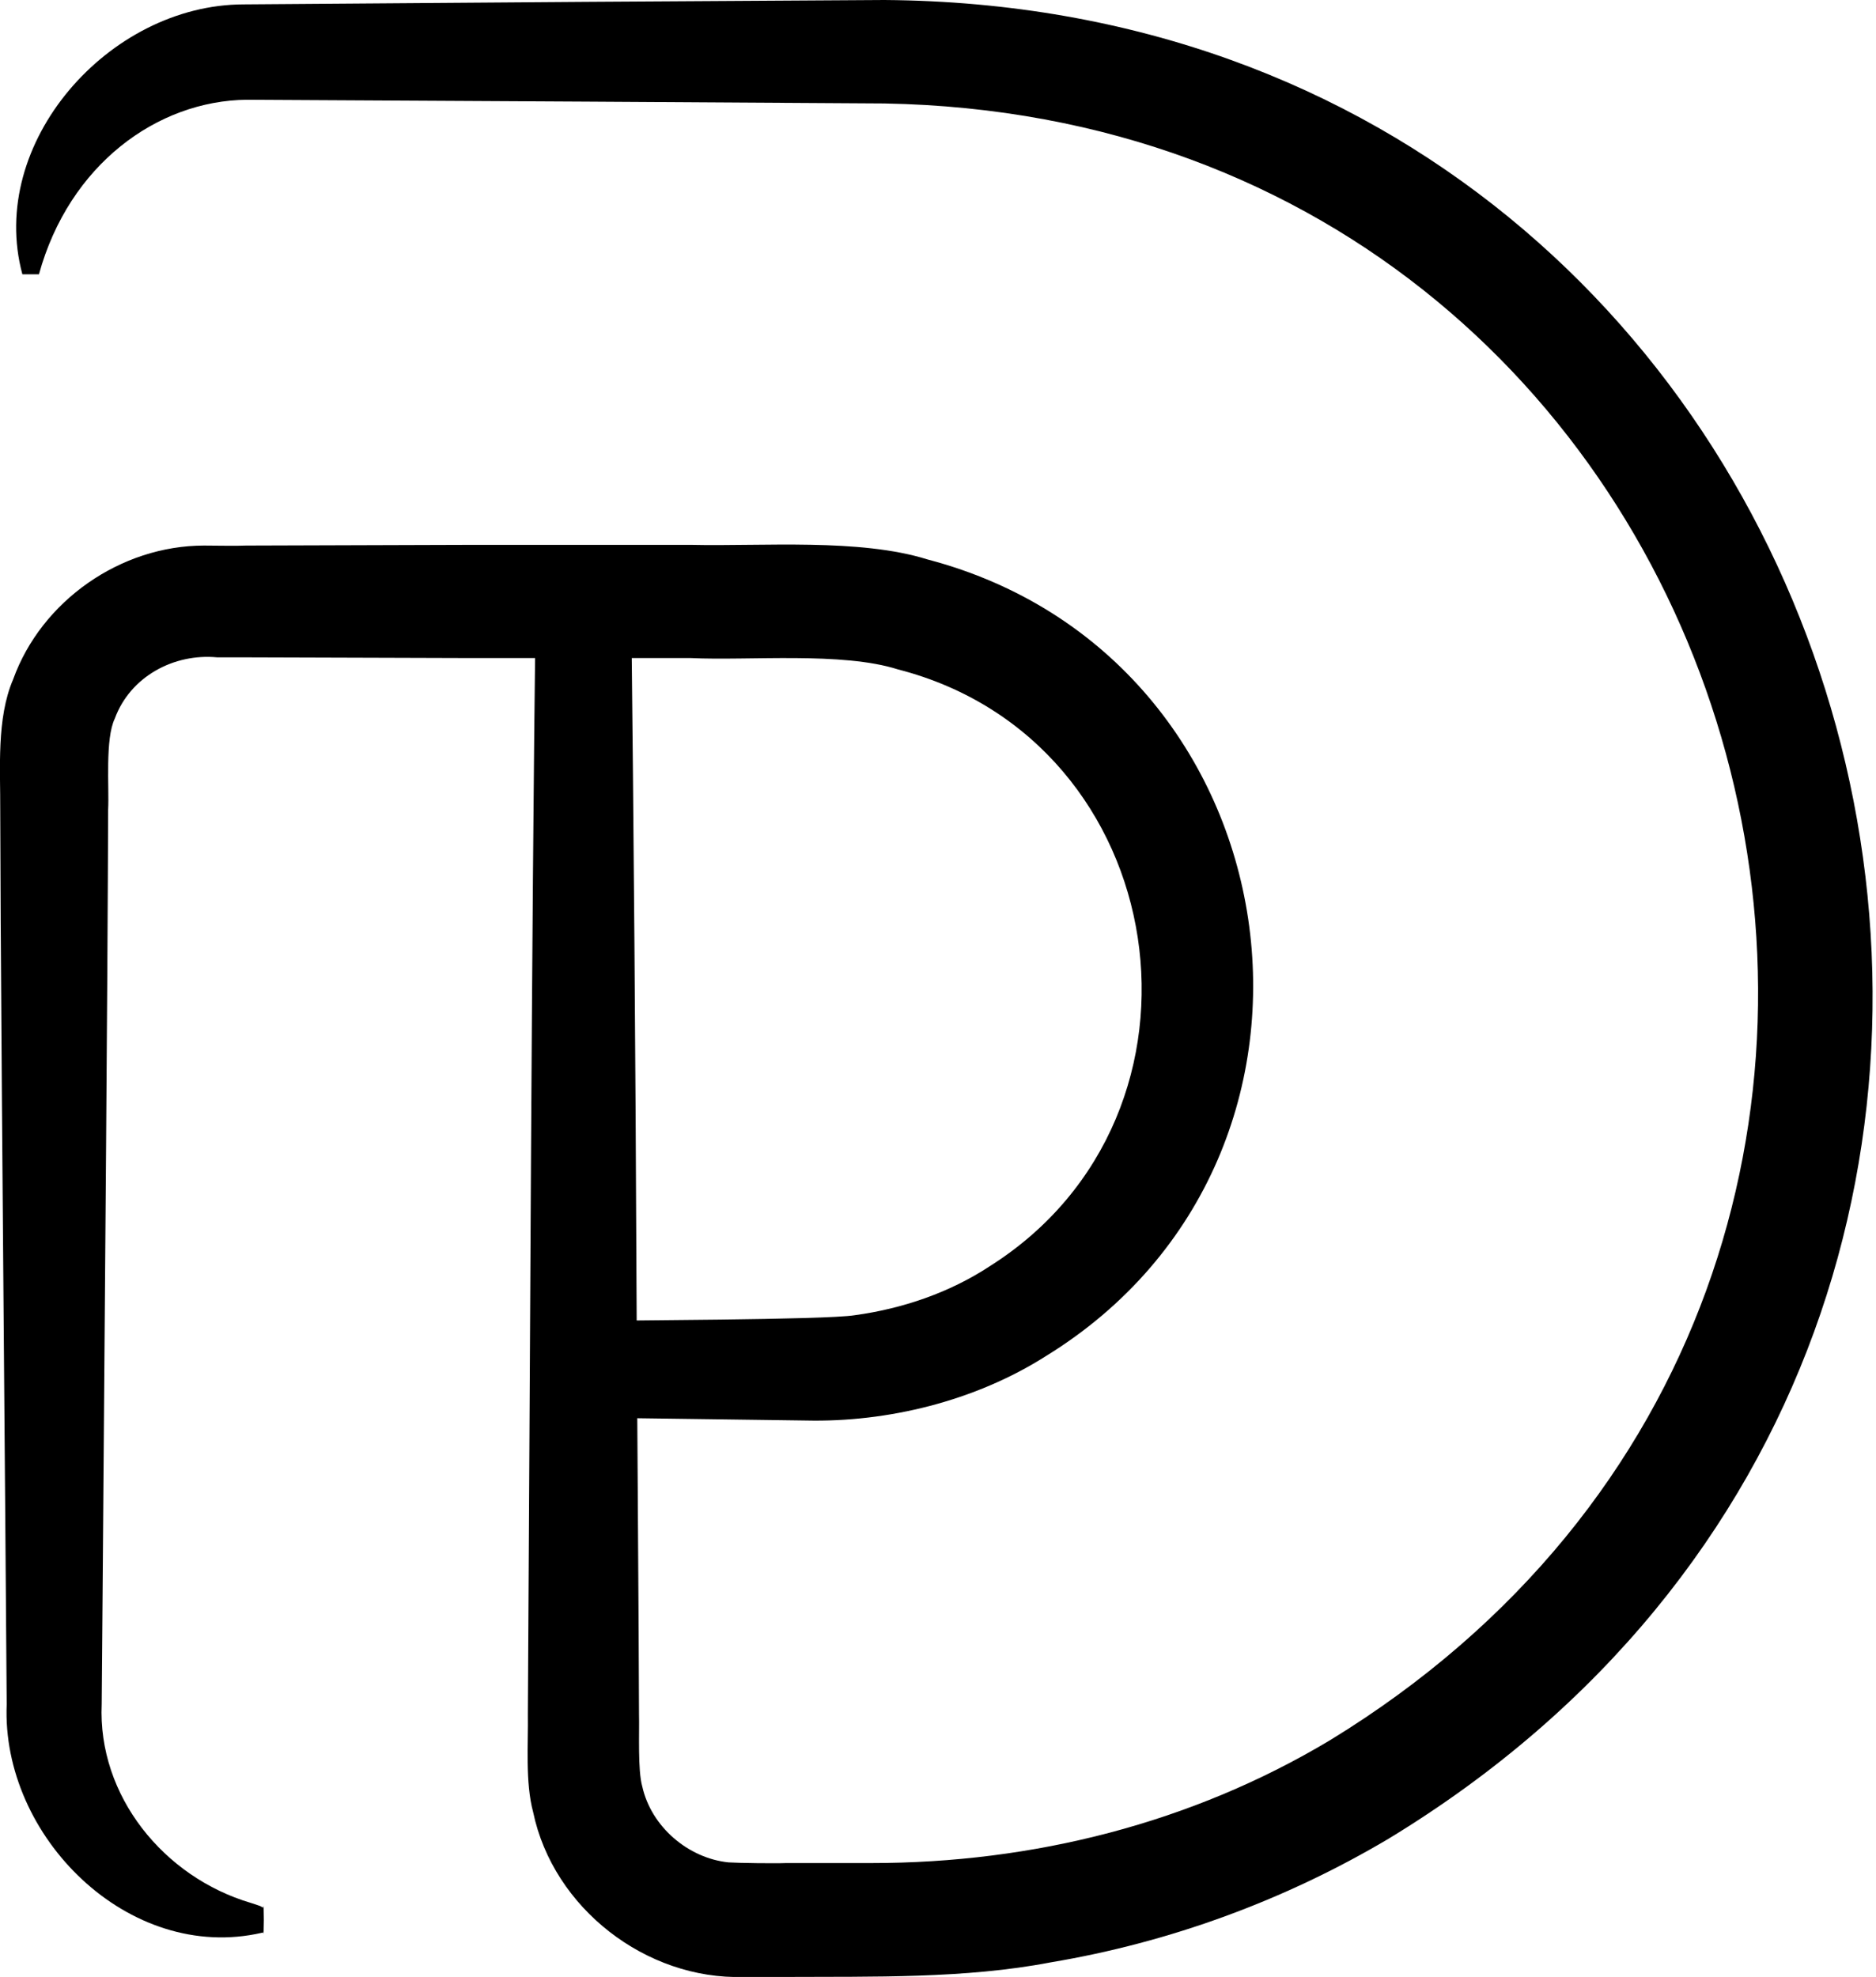
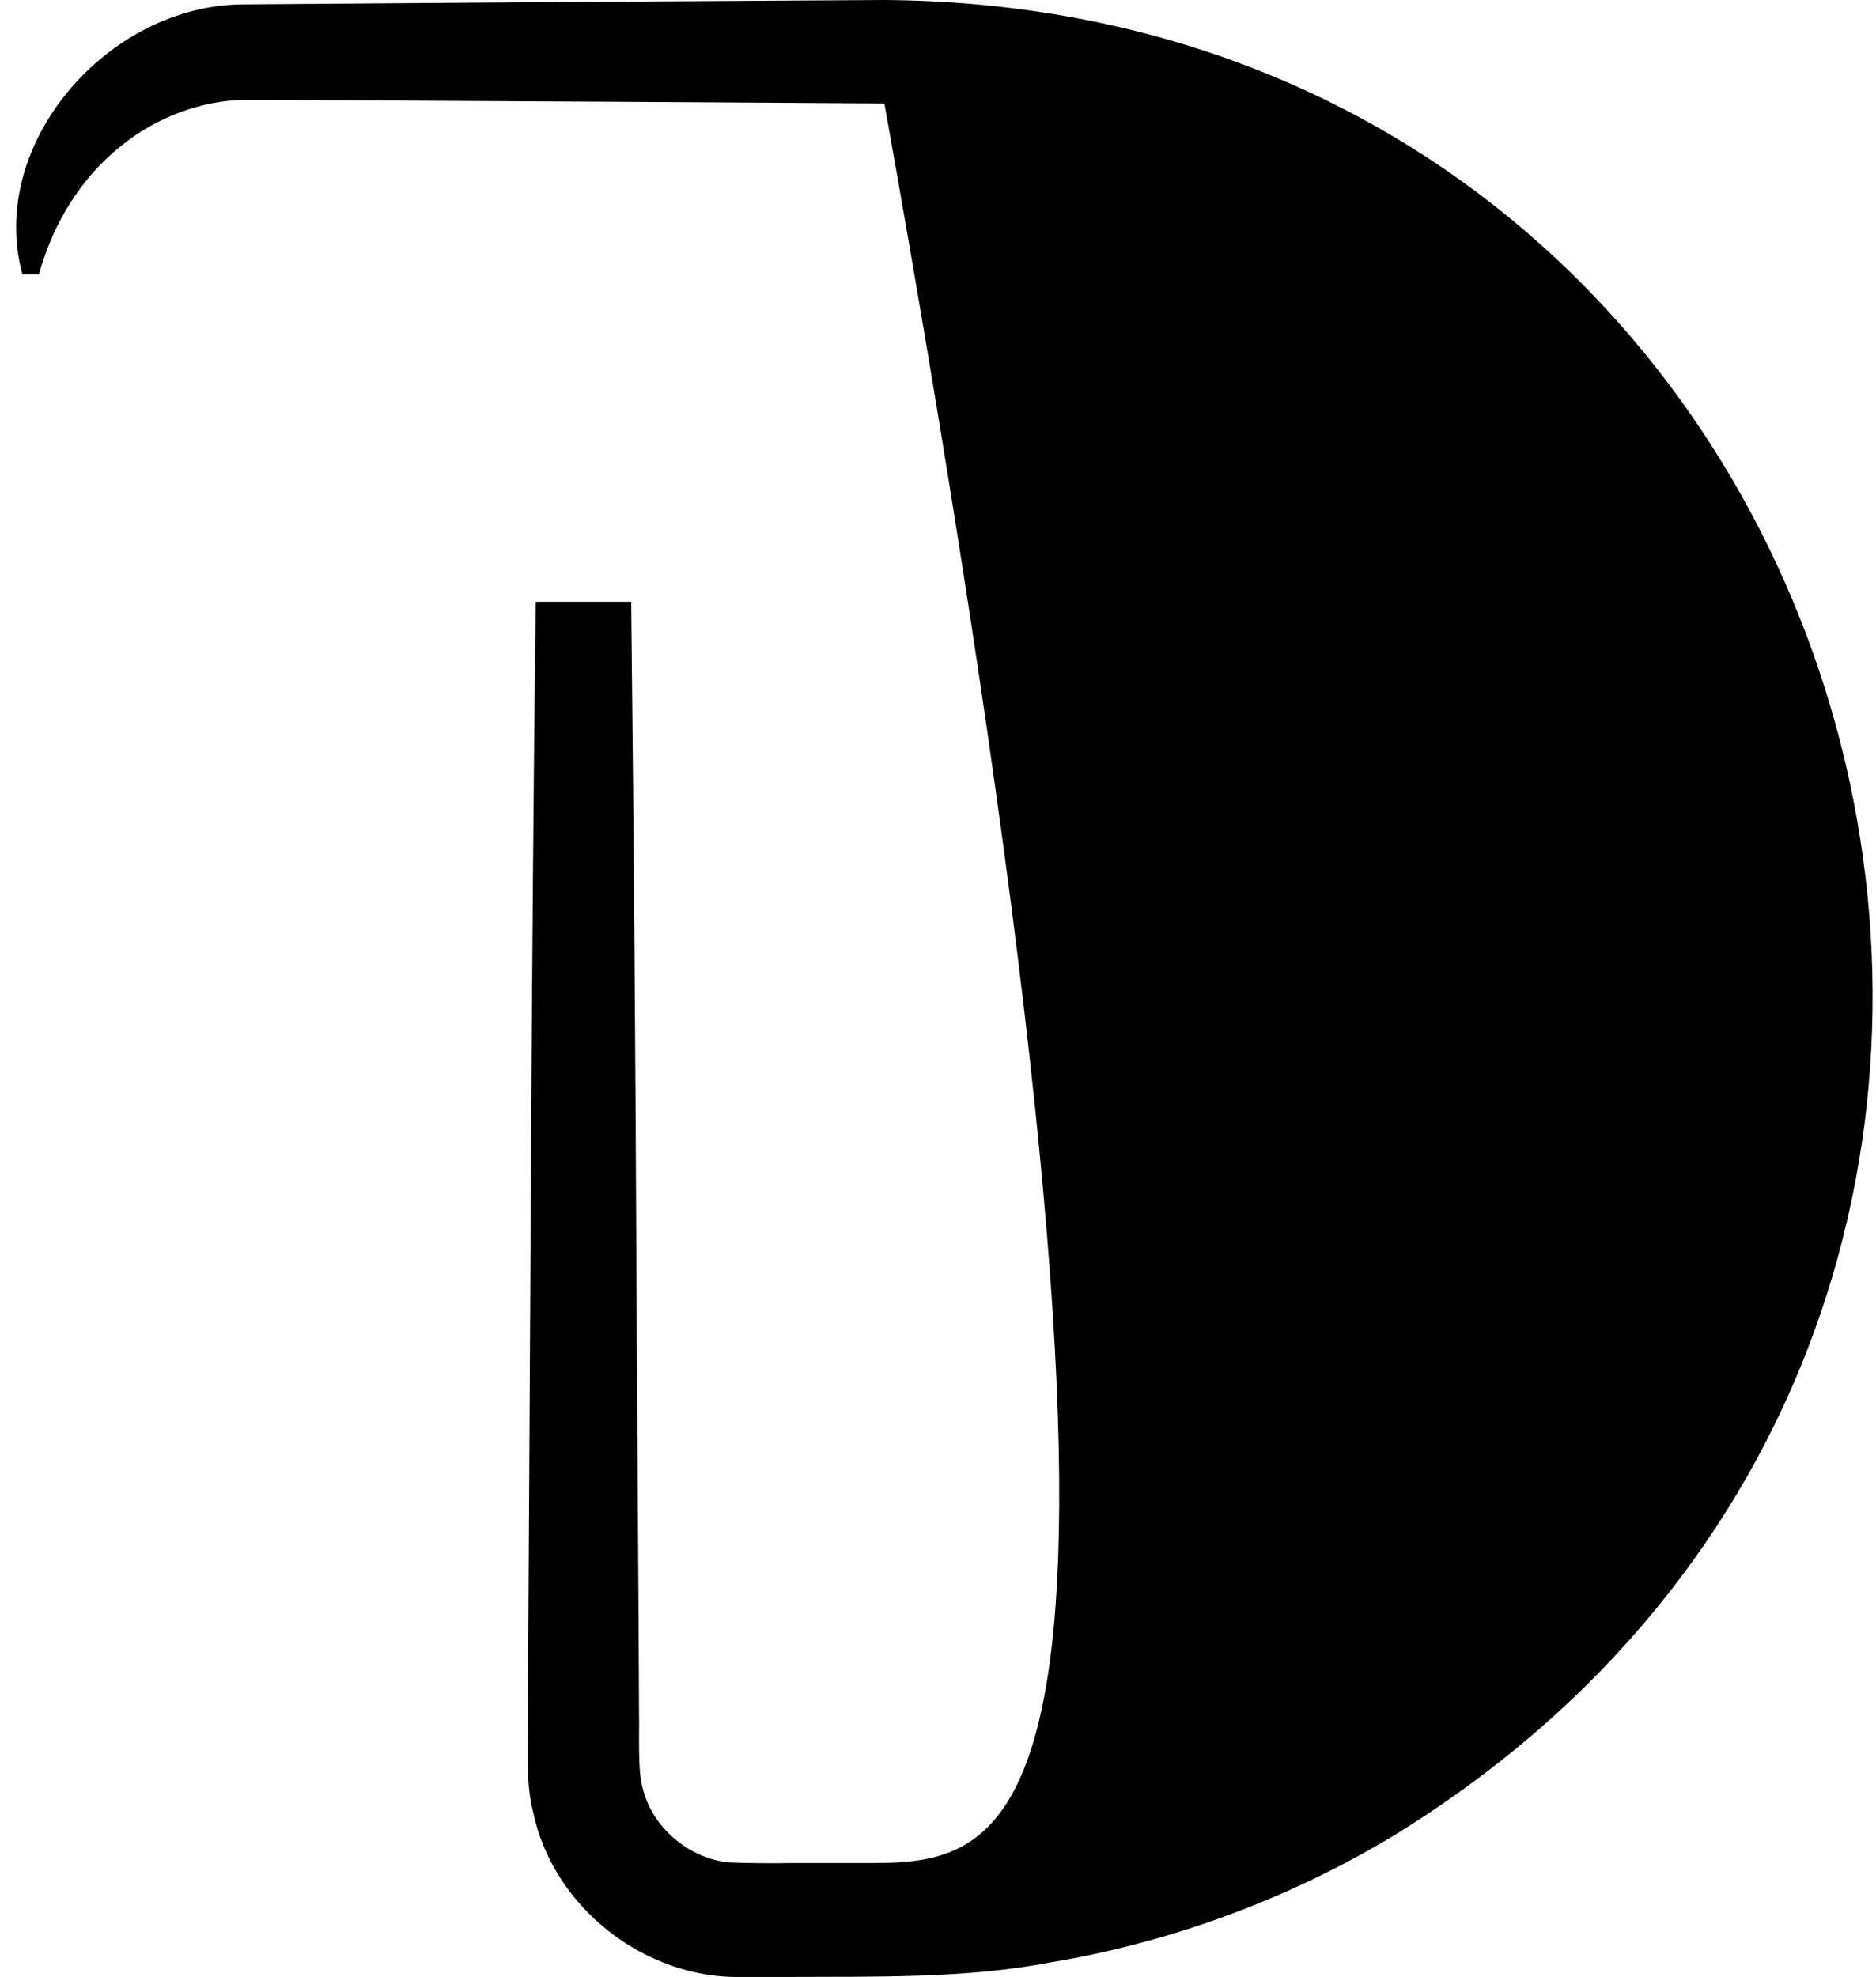
<svg xmlns="http://www.w3.org/2000/svg" width="56" height="59" viewBox="0 0 56 59" fill="none">
-   <path d="M17.416 42.304L24.066 42.394C26.482 42.449 29.098 41.82 31.218 40.473C40.98 34.47 38.742 19.598 27.687 16.696C25.663 16.061 22.758 16.309 20.645 16.261H13.995L7.345 16.282C7.097 16.296 6.34 16.282 6.092 16.282C3.607 16.282 1.239 17.926 0.392 20.275C-0.11 21.442 0.014 22.962 0.007 24.171L0.021 27.507C0.055 33.531 0.158 44.804 0.2 50.863C0.034 54.807 3.841 58.599 7.82 57.681H7.848C7.854 57.508 7.868 58.054 7.875 57.301C7.868 56.541 7.861 57.087 7.848 56.914H7.82L7.772 56.886L7.675 56.852L7.483 56.789C4.894 56.023 2.912 53.598 3.036 50.856L3.063 47.519L3.167 34.173C3.187 31.977 3.222 26.291 3.228 24.164C3.263 23.501 3.132 22.05 3.428 21.442C3.889 20.192 5.19 19.494 6.485 19.618H7.317L13.967 19.639H20.617C22.366 19.722 25.133 19.446 26.806 19.978C35.053 22.098 36.732 33.255 29.539 37.793C28.341 38.58 26.936 39.057 25.518 39.251C24.61 39.396 18.449 39.396 17.389 39.43V42.29L17.416 42.304Z" fill="black" />
-   <path d="M15.991 17.96C15.86 28.688 15.826 40.383 15.757 51.153C15.771 52.023 15.675 53.197 15.915 54.082C16.514 56.948 19.289 59.09 22.201 59H23.474C26.035 58.986 28.816 59.055 31.363 58.565C34.915 57.971 38.35 56.714 41.448 54.876C67.118 39.292 56.42 0.214 26.4 0C24.1 0.014 19.832 0.041 17.492 0.055L7.269 0.131C3.242 0.138 -0.392 4.276 0.668 8.186H1.163C2.065 4.911 4.695 3.005 7.366 2.977L17.492 3.033C19.846 3.046 24.08 3.074 26.4 3.088C52.958 3.558 62.389 38.062 39.706 51.933C35.569 54.413 30.833 55.601 26.014 55.601H23.467C23.144 55.615 22.049 55.601 21.746 55.581C20.541 55.456 19.44 54.517 19.172 53.315C19.034 52.831 19.089 51.698 19.075 51.153C19.075 49.571 19.006 40.19 19 38.387C18.972 31.576 18.917 24.772 18.841 17.96H15.991Z" fill="black" />
+   <path d="M15.991 17.96C15.86 28.688 15.826 40.383 15.757 51.153C15.771 52.023 15.675 53.197 15.915 54.082C16.514 56.948 19.289 59.09 22.201 59H23.474C26.035 58.986 28.816 59.055 31.363 58.565C34.915 57.971 38.35 56.714 41.448 54.876C67.118 39.292 56.42 0.214 26.4 0C24.1 0.014 19.832 0.041 17.492 0.055L7.269 0.131C3.242 0.138 -0.392 4.276 0.668 8.186H1.163C2.065 4.911 4.695 3.005 7.366 2.977L17.492 3.033C19.846 3.046 24.08 3.074 26.4 3.088C35.569 54.413 30.833 55.601 26.014 55.601H23.467C23.144 55.615 22.049 55.601 21.746 55.581C20.541 55.456 19.44 54.517 19.172 53.315C19.034 52.831 19.089 51.698 19.075 51.153C19.075 49.571 19.006 40.19 19 38.387C18.972 31.576 18.917 24.772 18.841 17.96H15.991Z" fill="black" />
</svg>